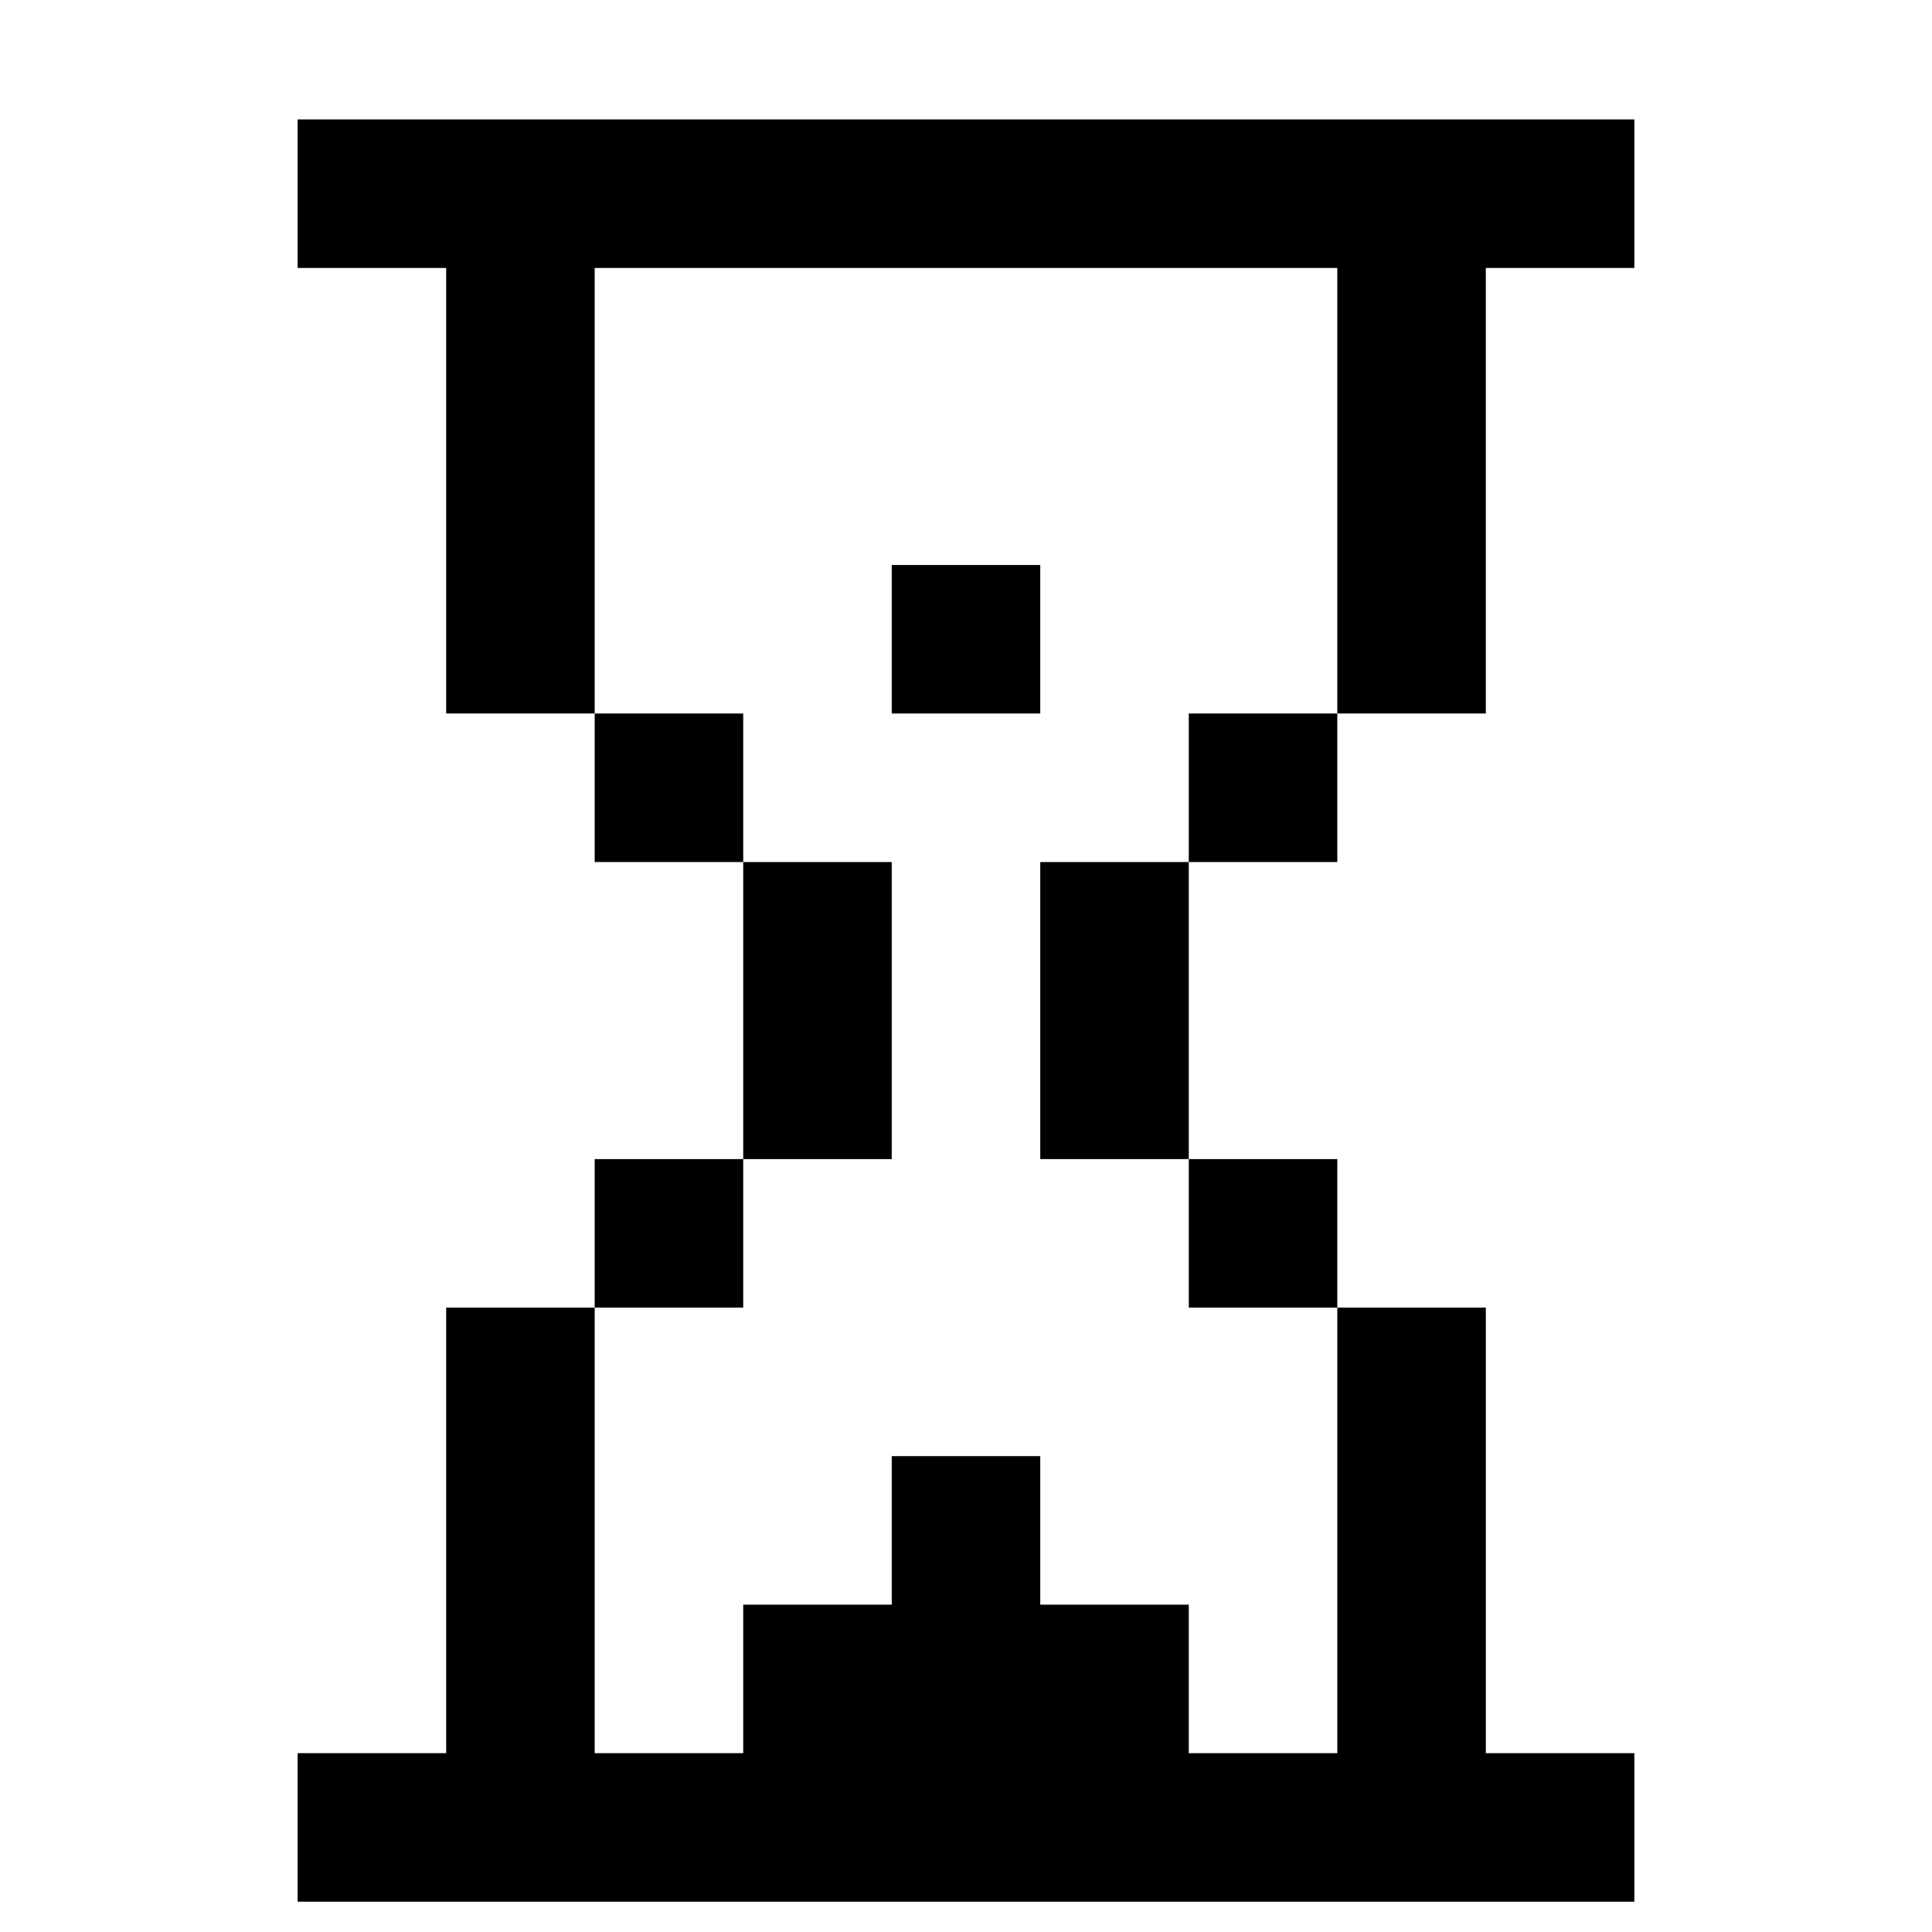
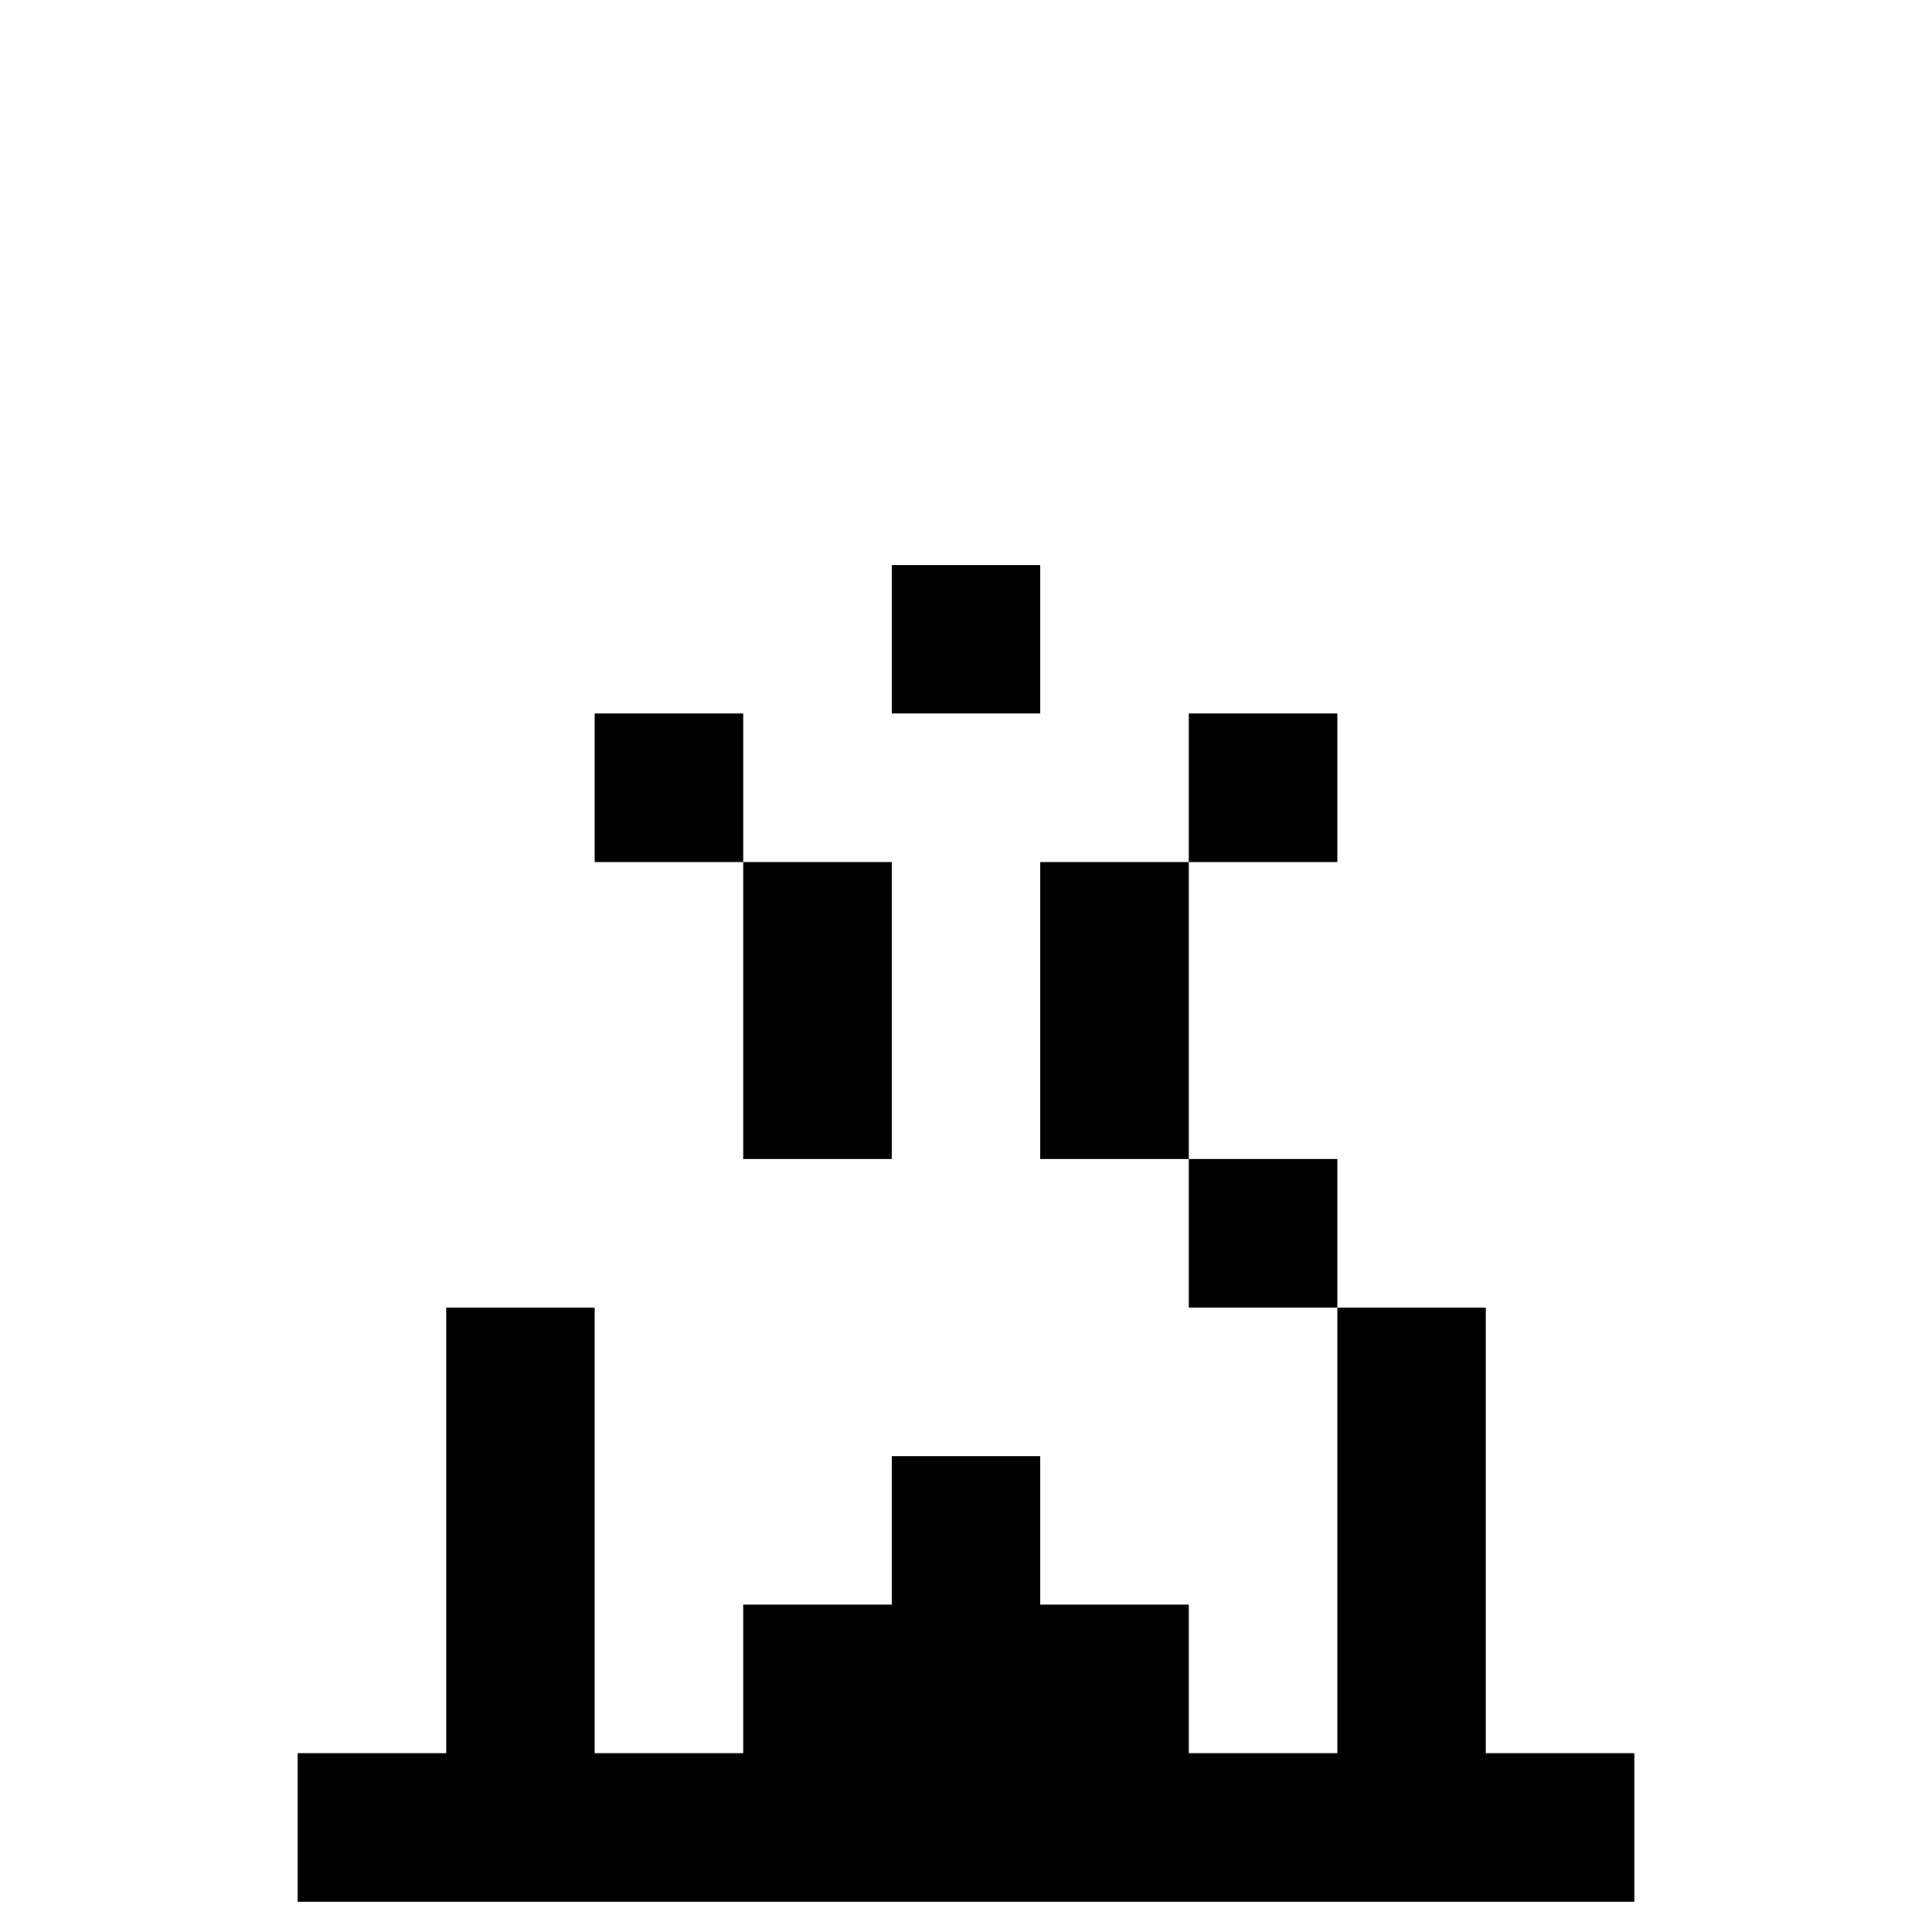
<svg xmlns="http://www.w3.org/2000/svg" fill="#000000" width="800px" height="800px" version="1.1" viewBox="144 144 512 512">
  <g>
    <path d="m301.6 333.09h39.359v39.359h-39.359z" />
    <path d="m459.04 333.09h39.359v39.359h-39.359z" />
-     <path d="m222.88 215.01h39.359v118.08h39.359v-118.08h196.8v118.08h39.359v-118.08h39.359v-39.363h-354.24z" />
-     <path d="m301.6 451.17h39.359v39.359h-39.359z" />
    <path d="m340.96 372.45h39.359v78.719h-39.359z" />
    <path d="m380.32 293.73h39.359v39.359h-39.359z" />
    <path d="m419.68 372.45h39.359v78.719h-39.359z" />
    <path d="m459.04 451.17h39.359v39.359h-39.359z" />
    <path d="m459.04 608.61v-39.359h-39.359v-39.359h-39.359v39.359h-39.363v39.359h-39.359v-118.08h-39.359v118.08h-39.359v39.363h354.24v-39.363h-39.359v-118.08h-39.359v118.08z" />
  </g>
</svg>